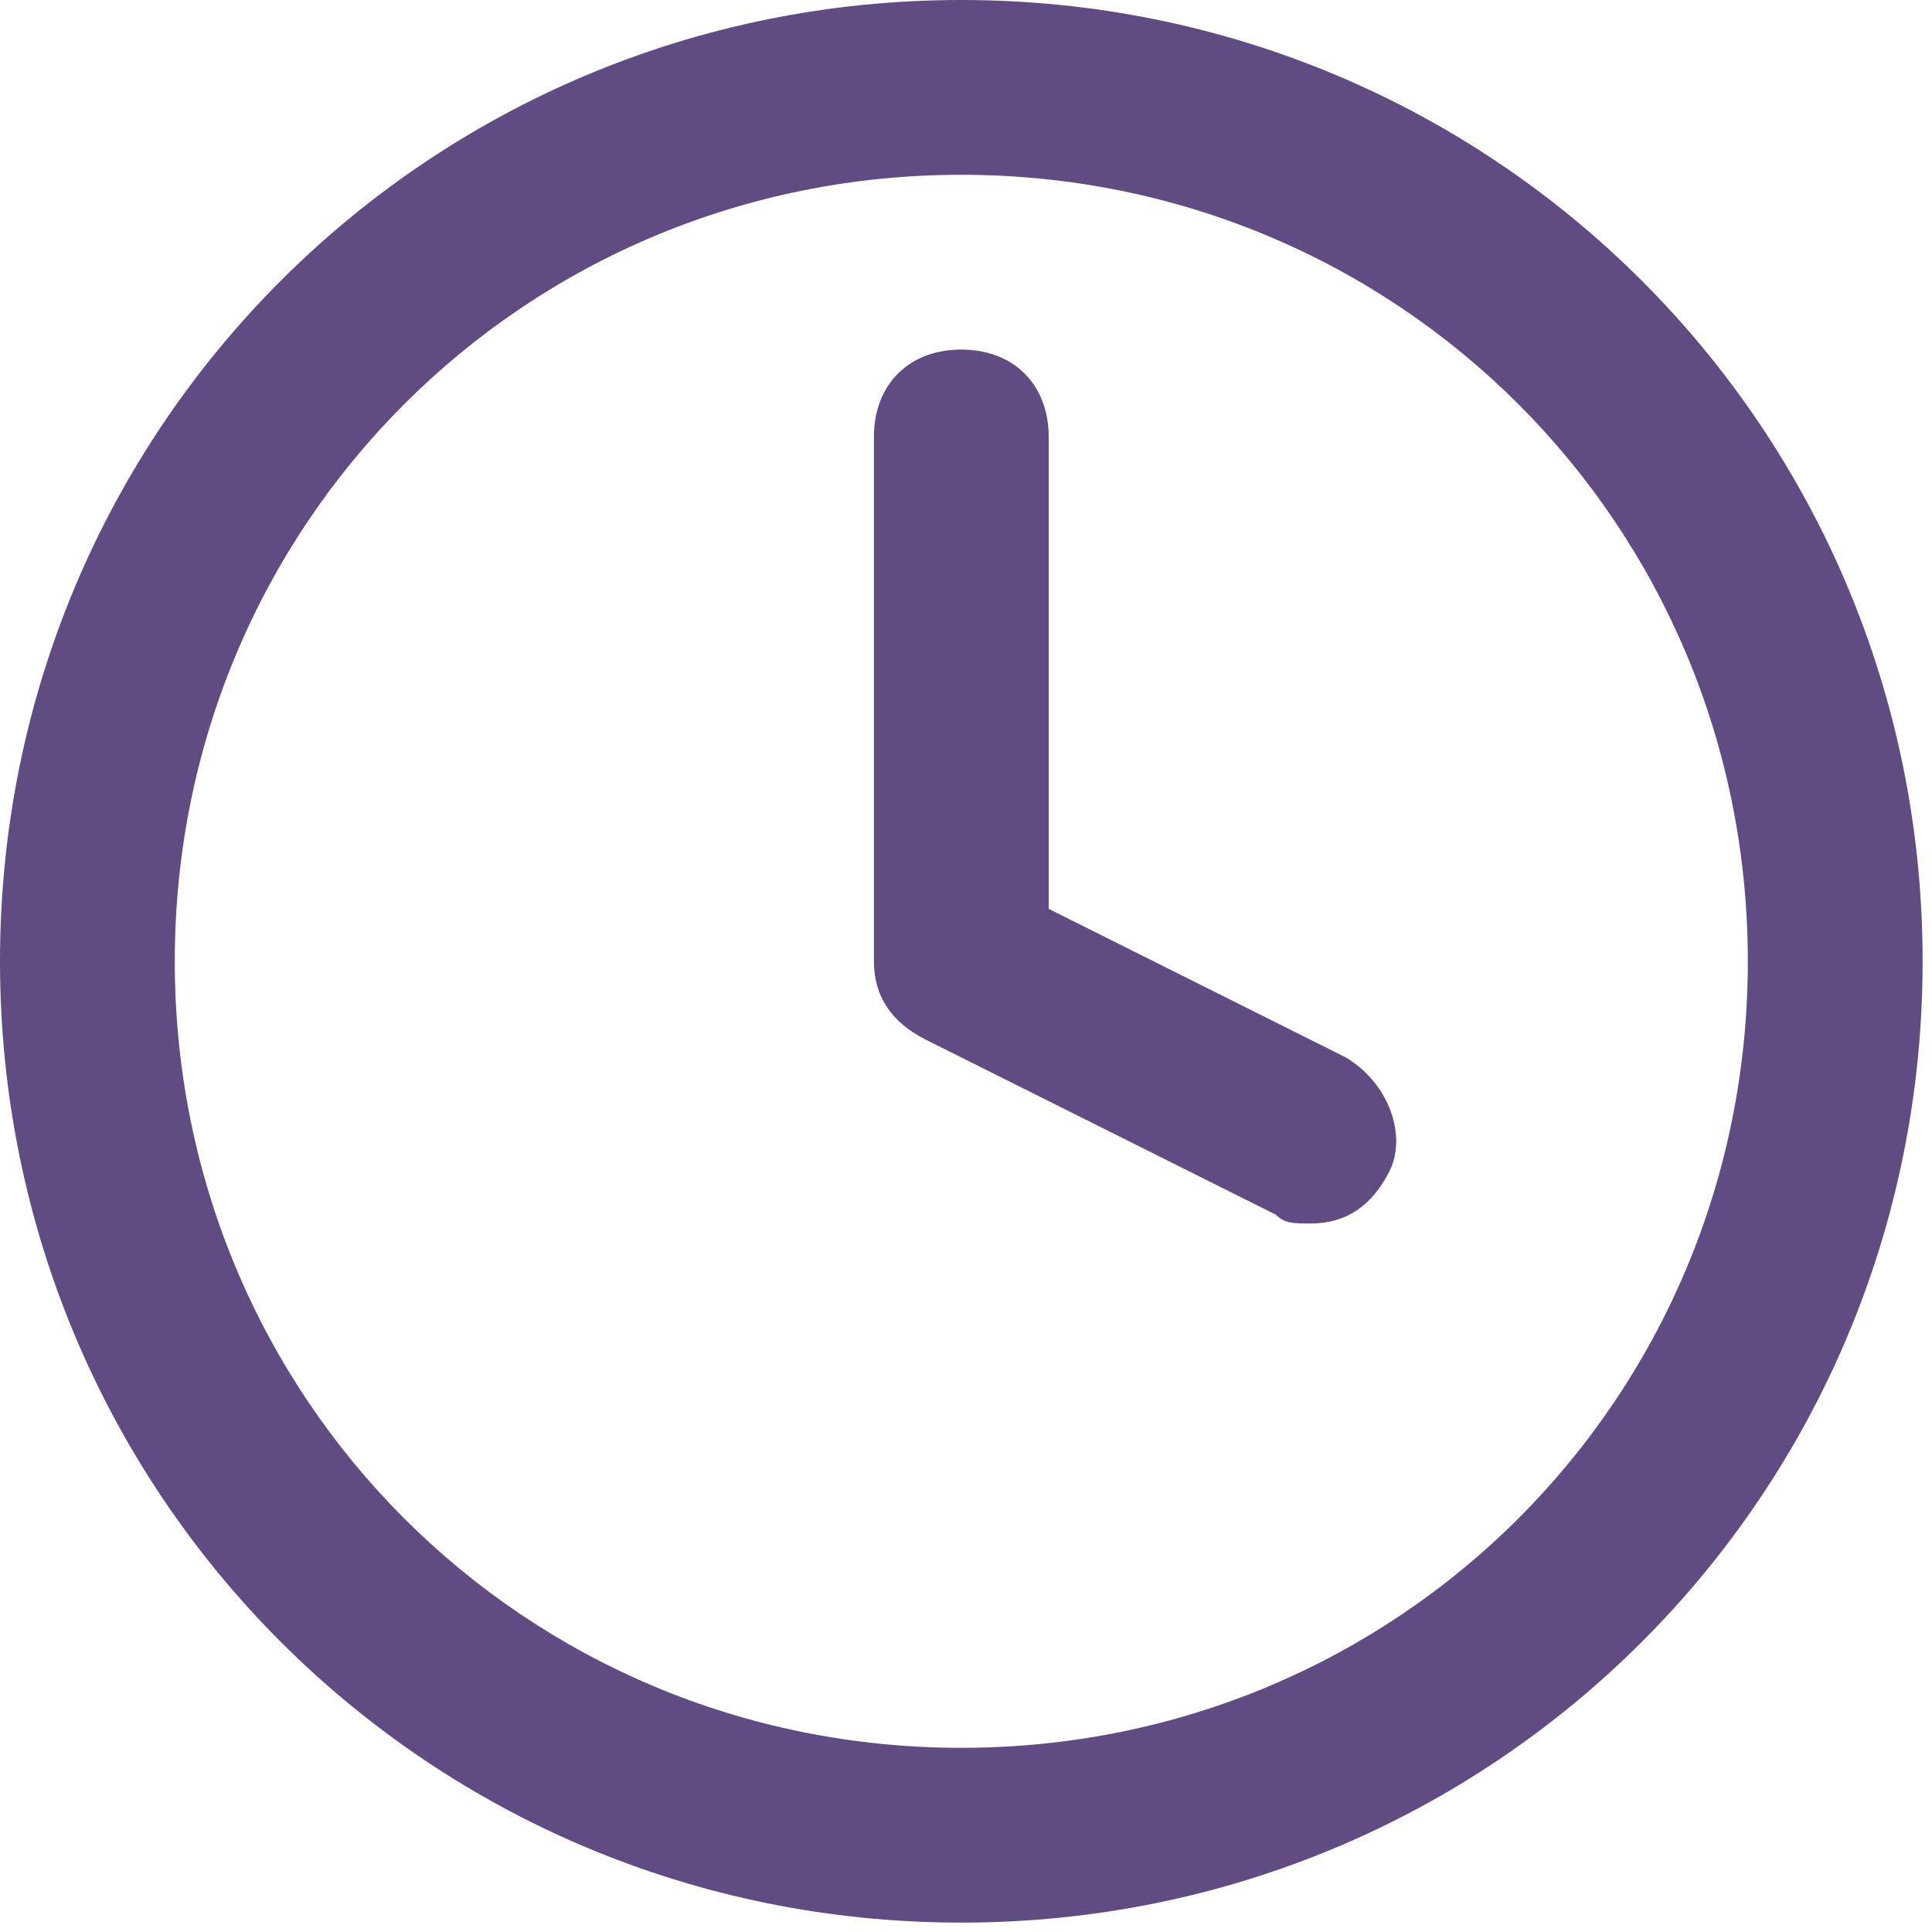
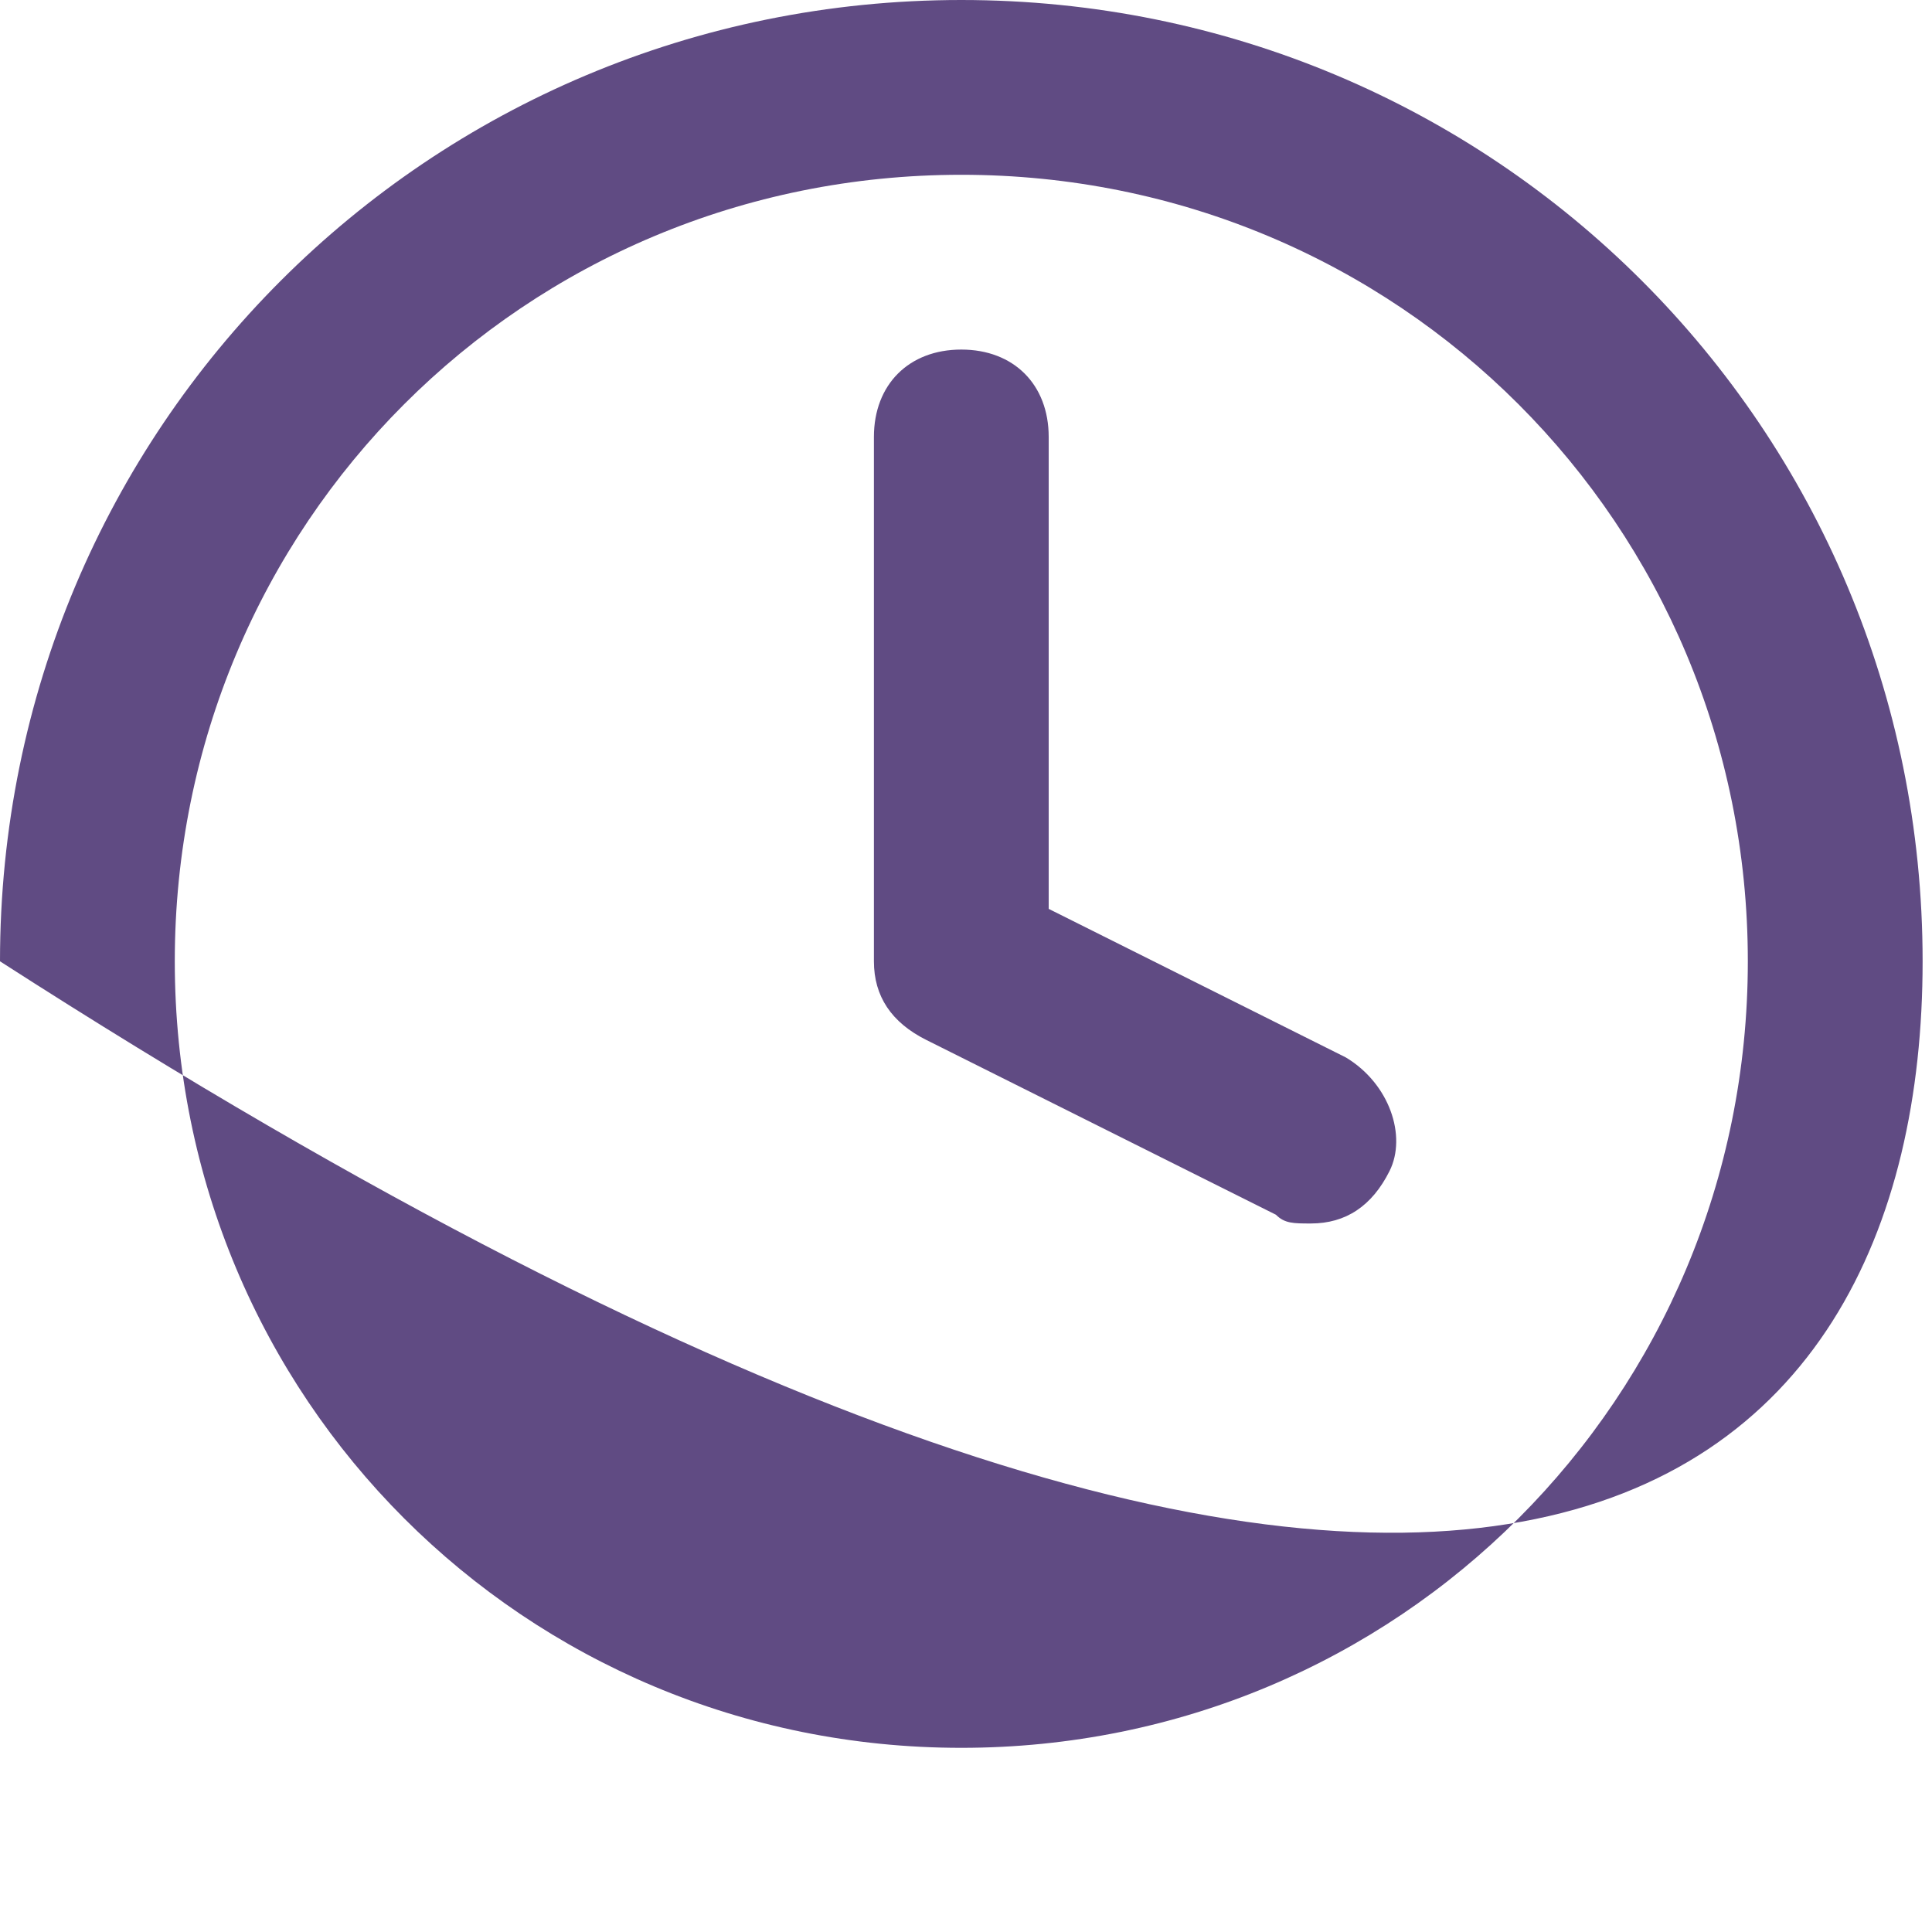
<svg xmlns="http://www.w3.org/2000/svg" width="77" height="77" viewBox="0 0 77 77" fill="none">
-   <path d="M38.313 0C17.067 0 0 17.067 0 38.313C0 59.559 17.067 76.626 38.313 76.626C59.559 76.626 76.626 59.559 76.626 38.313C76.626 17.067 59.559 0 38.313 0ZM38.313 69.66C20.898 69.66 6.966 55.728 6.966 38.313C6.966 20.898 20.898 6.966 38.313 6.966C55.728 6.966 69.66 20.898 69.66 38.313C69.66 55.728 55.728 69.66 38.313 69.66ZM53.638 42.144L41.796 36.223V17.415C41.796 15.325 40.403 13.932 38.313 13.932C36.223 13.932 34.83 15.325 34.83 17.415V38.313C34.83 39.706 35.526 40.751 36.92 41.448L50.852 48.413C51.2 48.762 51.548 48.762 52.245 48.762C53.638 48.762 54.683 48.065 55.38 46.672C56.076 45.279 55.38 43.189 53.638 42.144Z" fill="#604B83" />
+   <path d="M38.313 0C17.067 0 0 17.067 0 38.313C59.559 76.626 76.626 59.559 76.626 38.313C76.626 17.067 59.559 0 38.313 0ZM38.313 69.66C20.898 69.66 6.966 55.728 6.966 38.313C6.966 20.898 20.898 6.966 38.313 6.966C55.728 6.966 69.66 20.898 69.66 38.313C69.66 55.728 55.728 69.66 38.313 69.66ZM53.638 42.144L41.796 36.223V17.415C41.796 15.325 40.403 13.932 38.313 13.932C36.223 13.932 34.83 15.325 34.83 17.415V38.313C34.83 39.706 35.526 40.751 36.92 41.448L50.852 48.413C51.2 48.762 51.548 48.762 52.245 48.762C53.638 48.762 54.683 48.065 55.38 46.672C56.076 45.279 55.38 43.189 53.638 42.144Z" fill="#604B83" />
</svg>